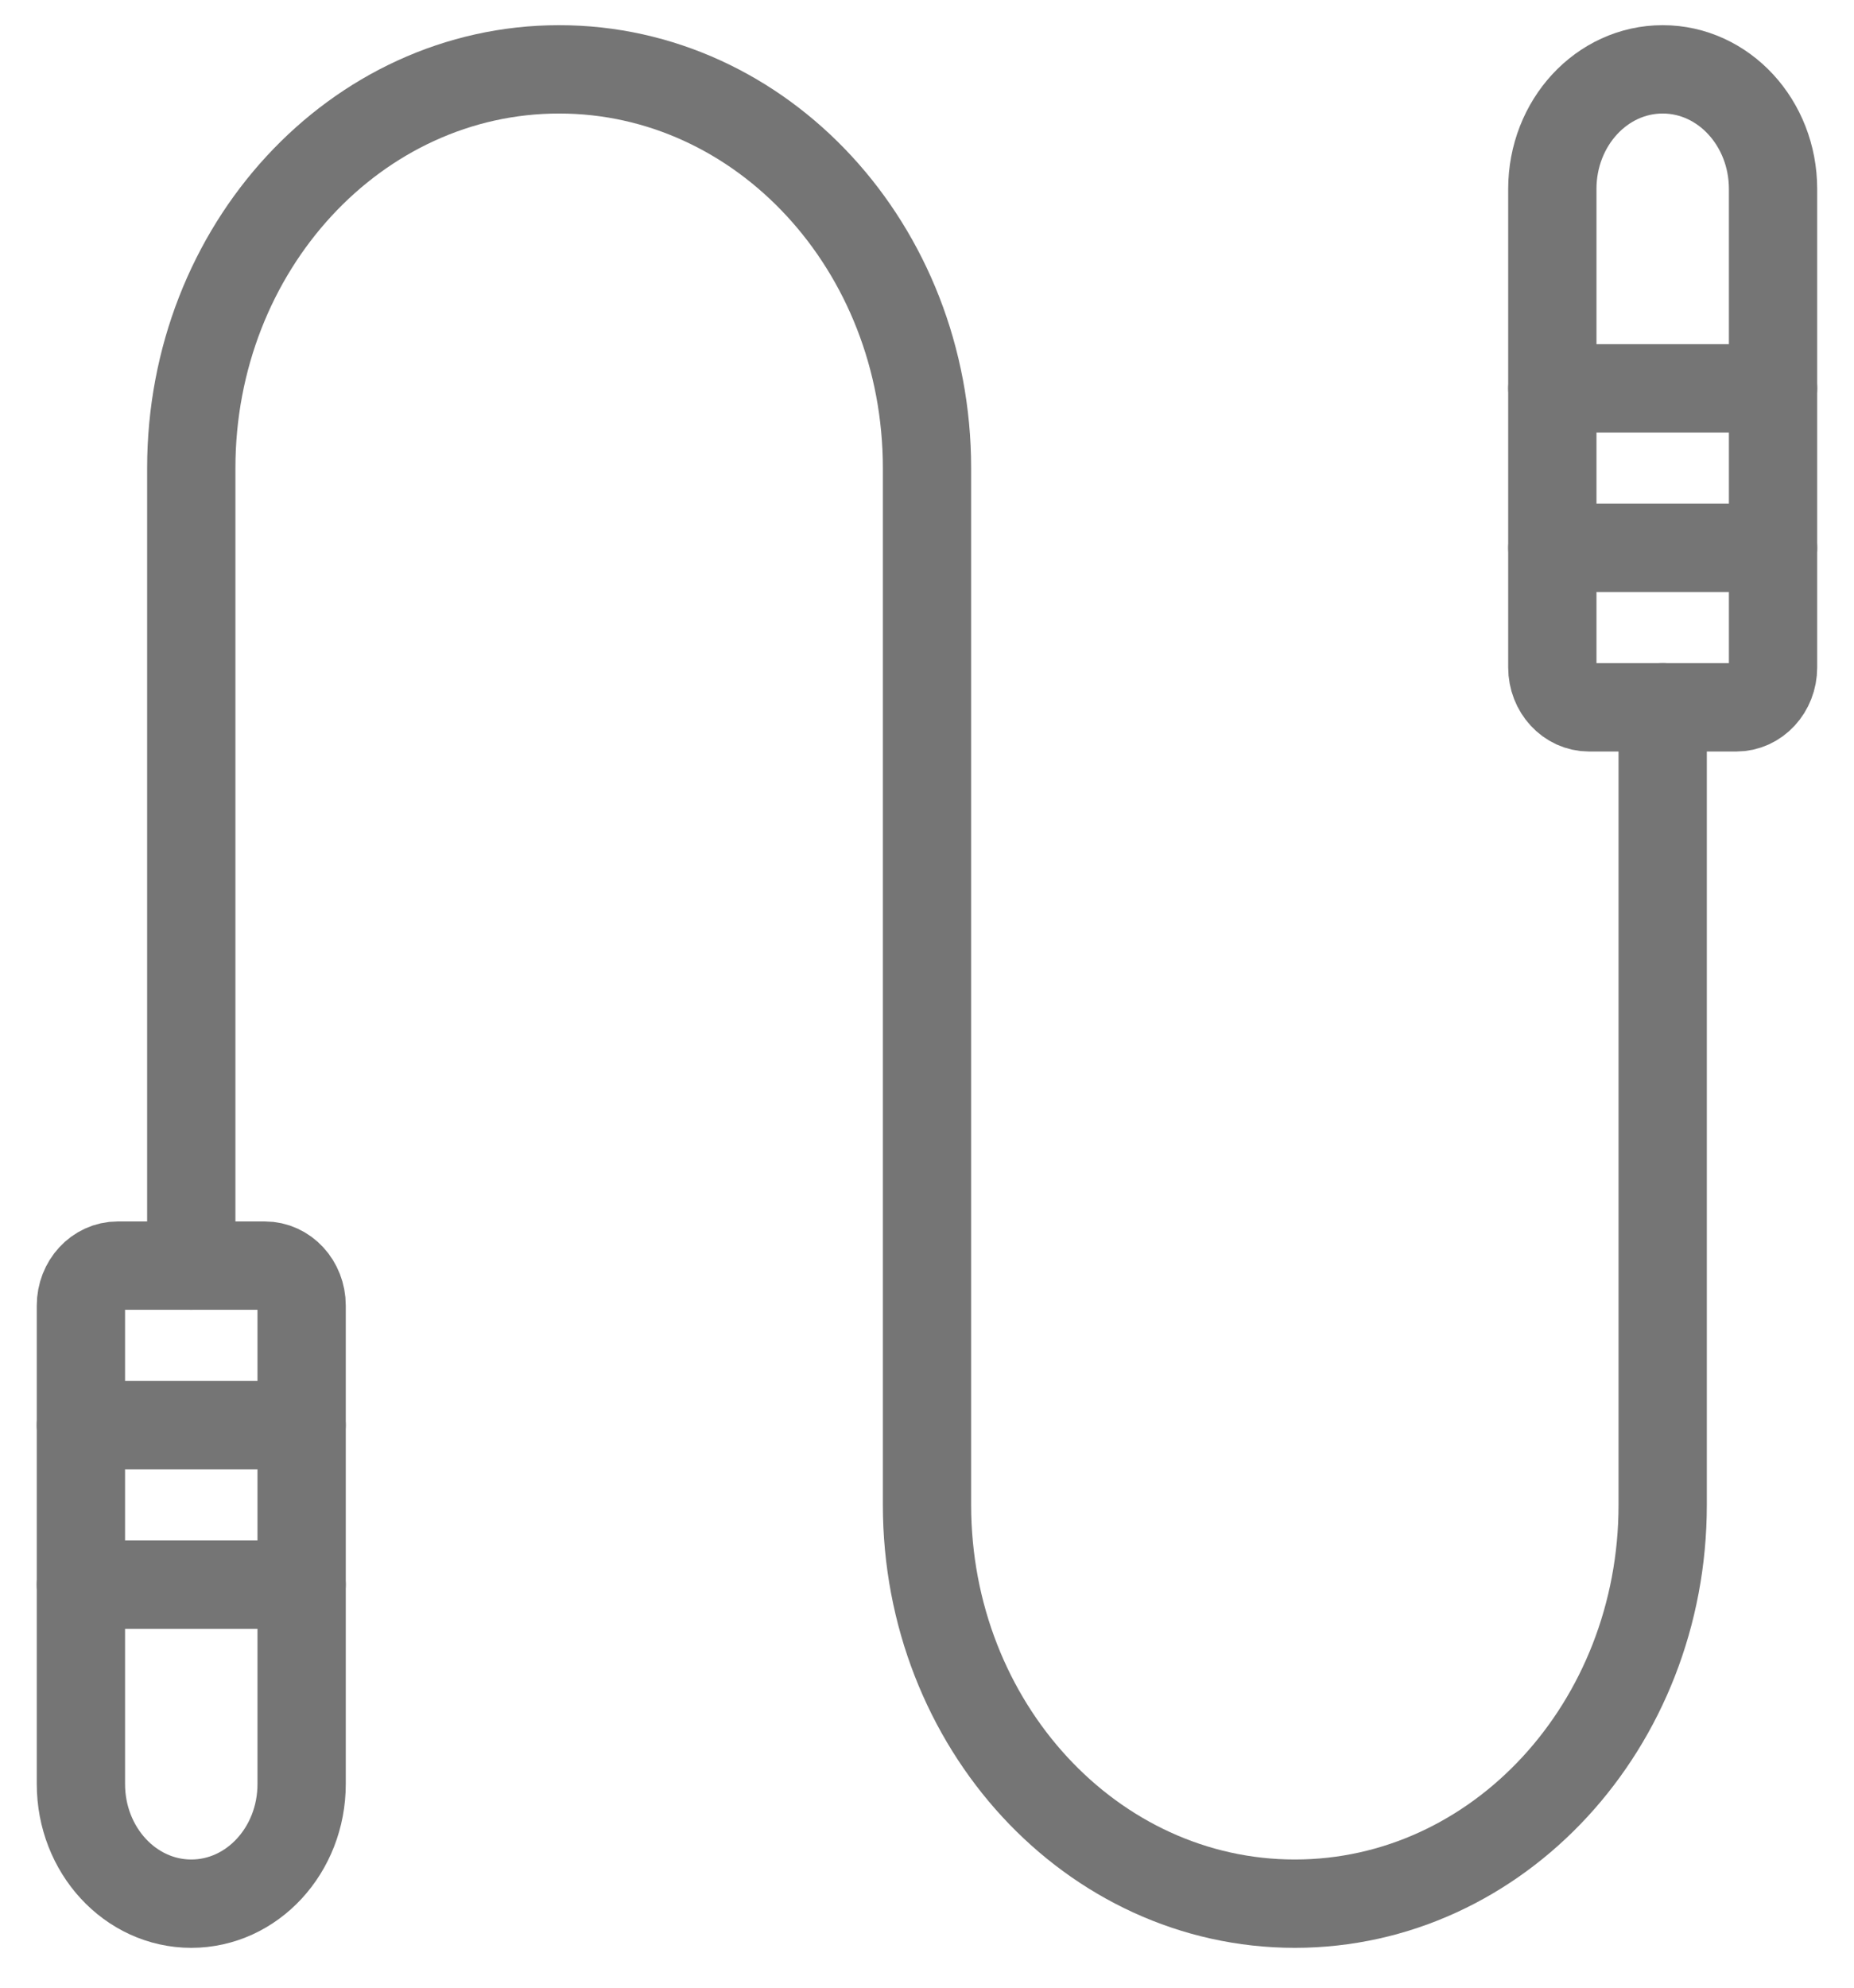
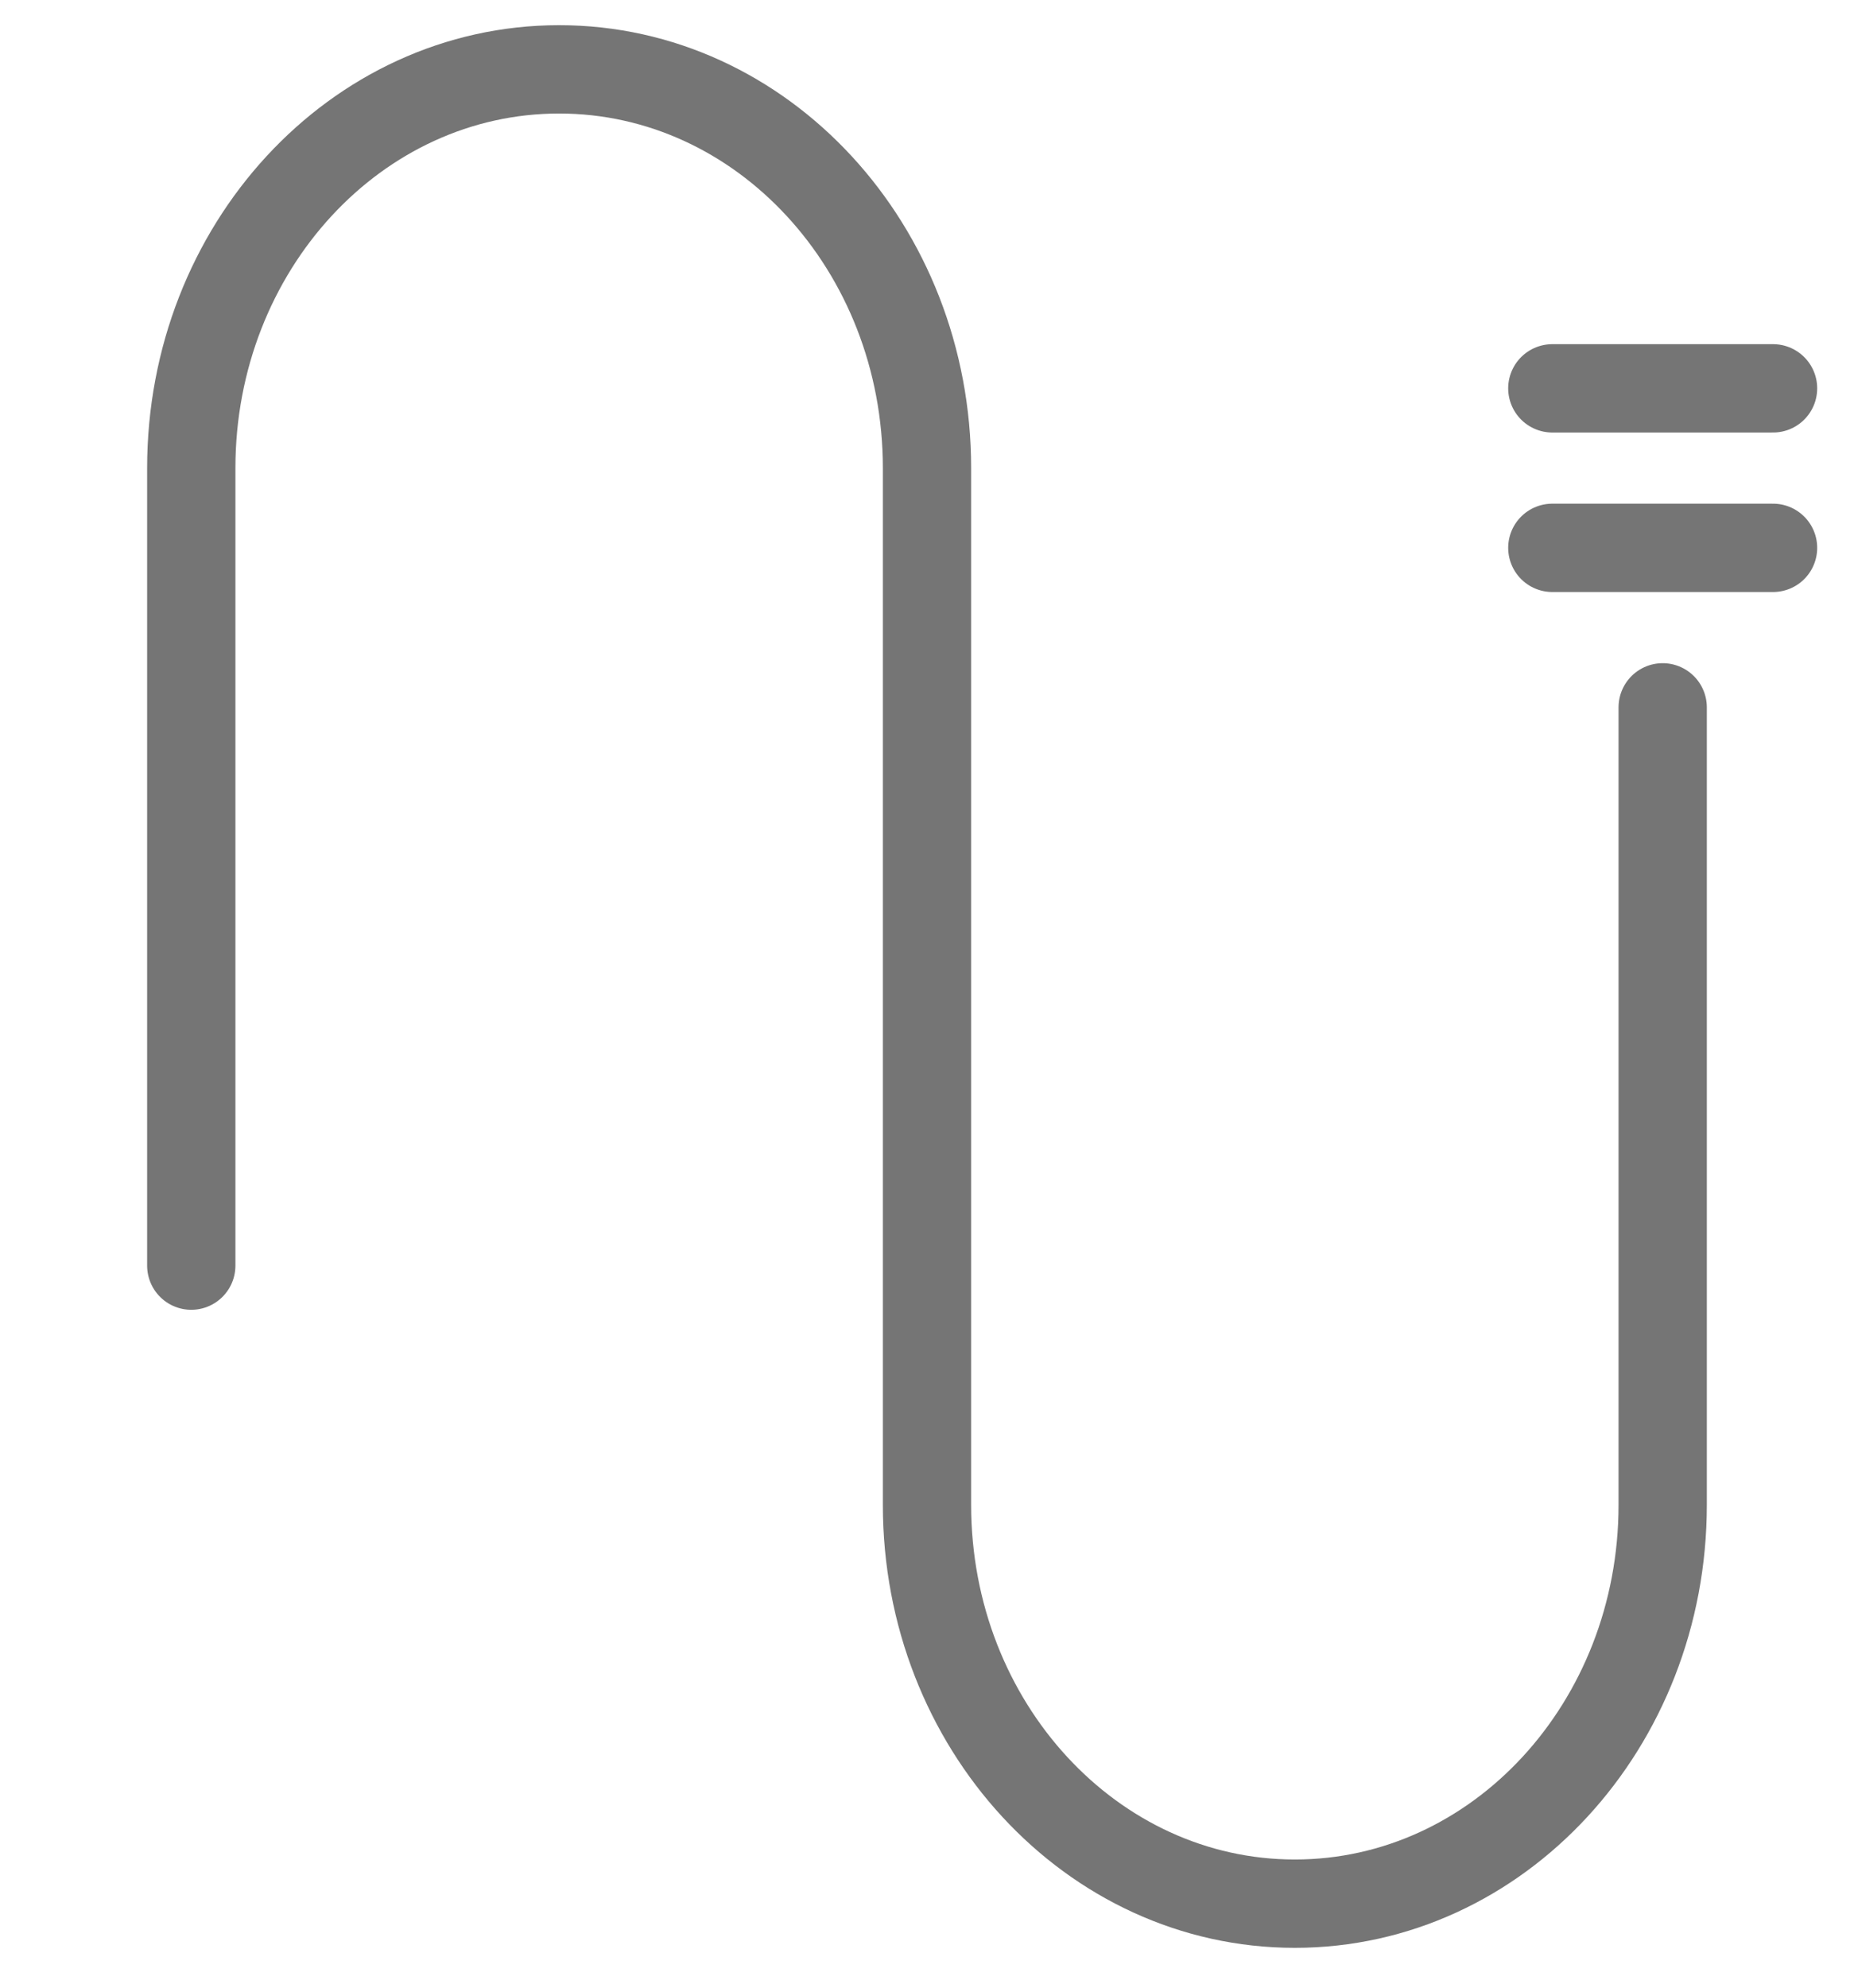
<svg xmlns="http://www.w3.org/2000/svg" width="42px" height="45px" viewBox="0 0 42 45" version="1.1">
  <title>12-step</title>
  <g id="004-Methods-of-Care" stroke="none" stroke-width="1" fill="none" fill-rule="evenodd" stroke-linecap="round" stroke-linejoin="round">
    <g transform="translate(-1049, -1332)" id="Offerings" stroke="#757575" stroke-width="2">
      <g transform="translate(0, 938)">
        <g id="7" transform="translate(1018, 360)">
          <g id="Group" transform="translate(32, 34.667)">
            <g id="Group" transform="translate(0.833, 0.903)">
-               <path d="M0.833,27.083 L4.167,27.083 C4.627,27.083 5,27.488 5,27.986 L5,38.819 C5,40.315 3.881,41.528 2.5,41.528 L2.5,41.528 C1.119,41.528 0,40.315 0,38.819 L0,27.986 C0,27.488 0.373,27.083 0.833,27.083 Z" id="Path" />
-               <line x1="0" y1="30.694" x2="5" y2="30.694" id="Path" />
-               <line x1="0" y1="34.306" x2="5" y2="34.306" id="Path" />
-               <path d="M34.167,4.81096644e-15 L37.5,4.81096644e-15 C37.96,4.81096644e-15 38.333,0.404 38.333,0.903 L38.333,11.736 C38.333,13.232 37.214,14.444 35.833,14.444 L35.833,14.444 C34.453,14.444 33.333,13.232 33.333,11.736 L33.333,0.903 C33.333,0.404 33.706,4.81096644e-15 34.167,4.81096644e-15 Z" id="Path" transform="translate(35.833, 7.222) rotate(180) translate(-35.833, -7.222) " />
              <line x1="38.333" y1="10.833" x2="33.333" y2="10.833" id="Path" />
              <line x1="38.333" y1="7.222" x2="33.333" y2="7.222" id="Path" />
              <path d="M35.833,14.444 L35.833,32.5 C35.833,37.486 32.102,41.528 27.5,41.528 C22.898,41.528 19.167,37.486 19.167,32.5 L19.167,9.028 C19.167,4.042 15.436,0 10.833,0 C6.231,0 2.5,4.042 2.5,9.028 L2.5,27.083" id="Path" />
            </g>
          </g>
        </g>
      </g>
    </g>
  </g>
</svg>